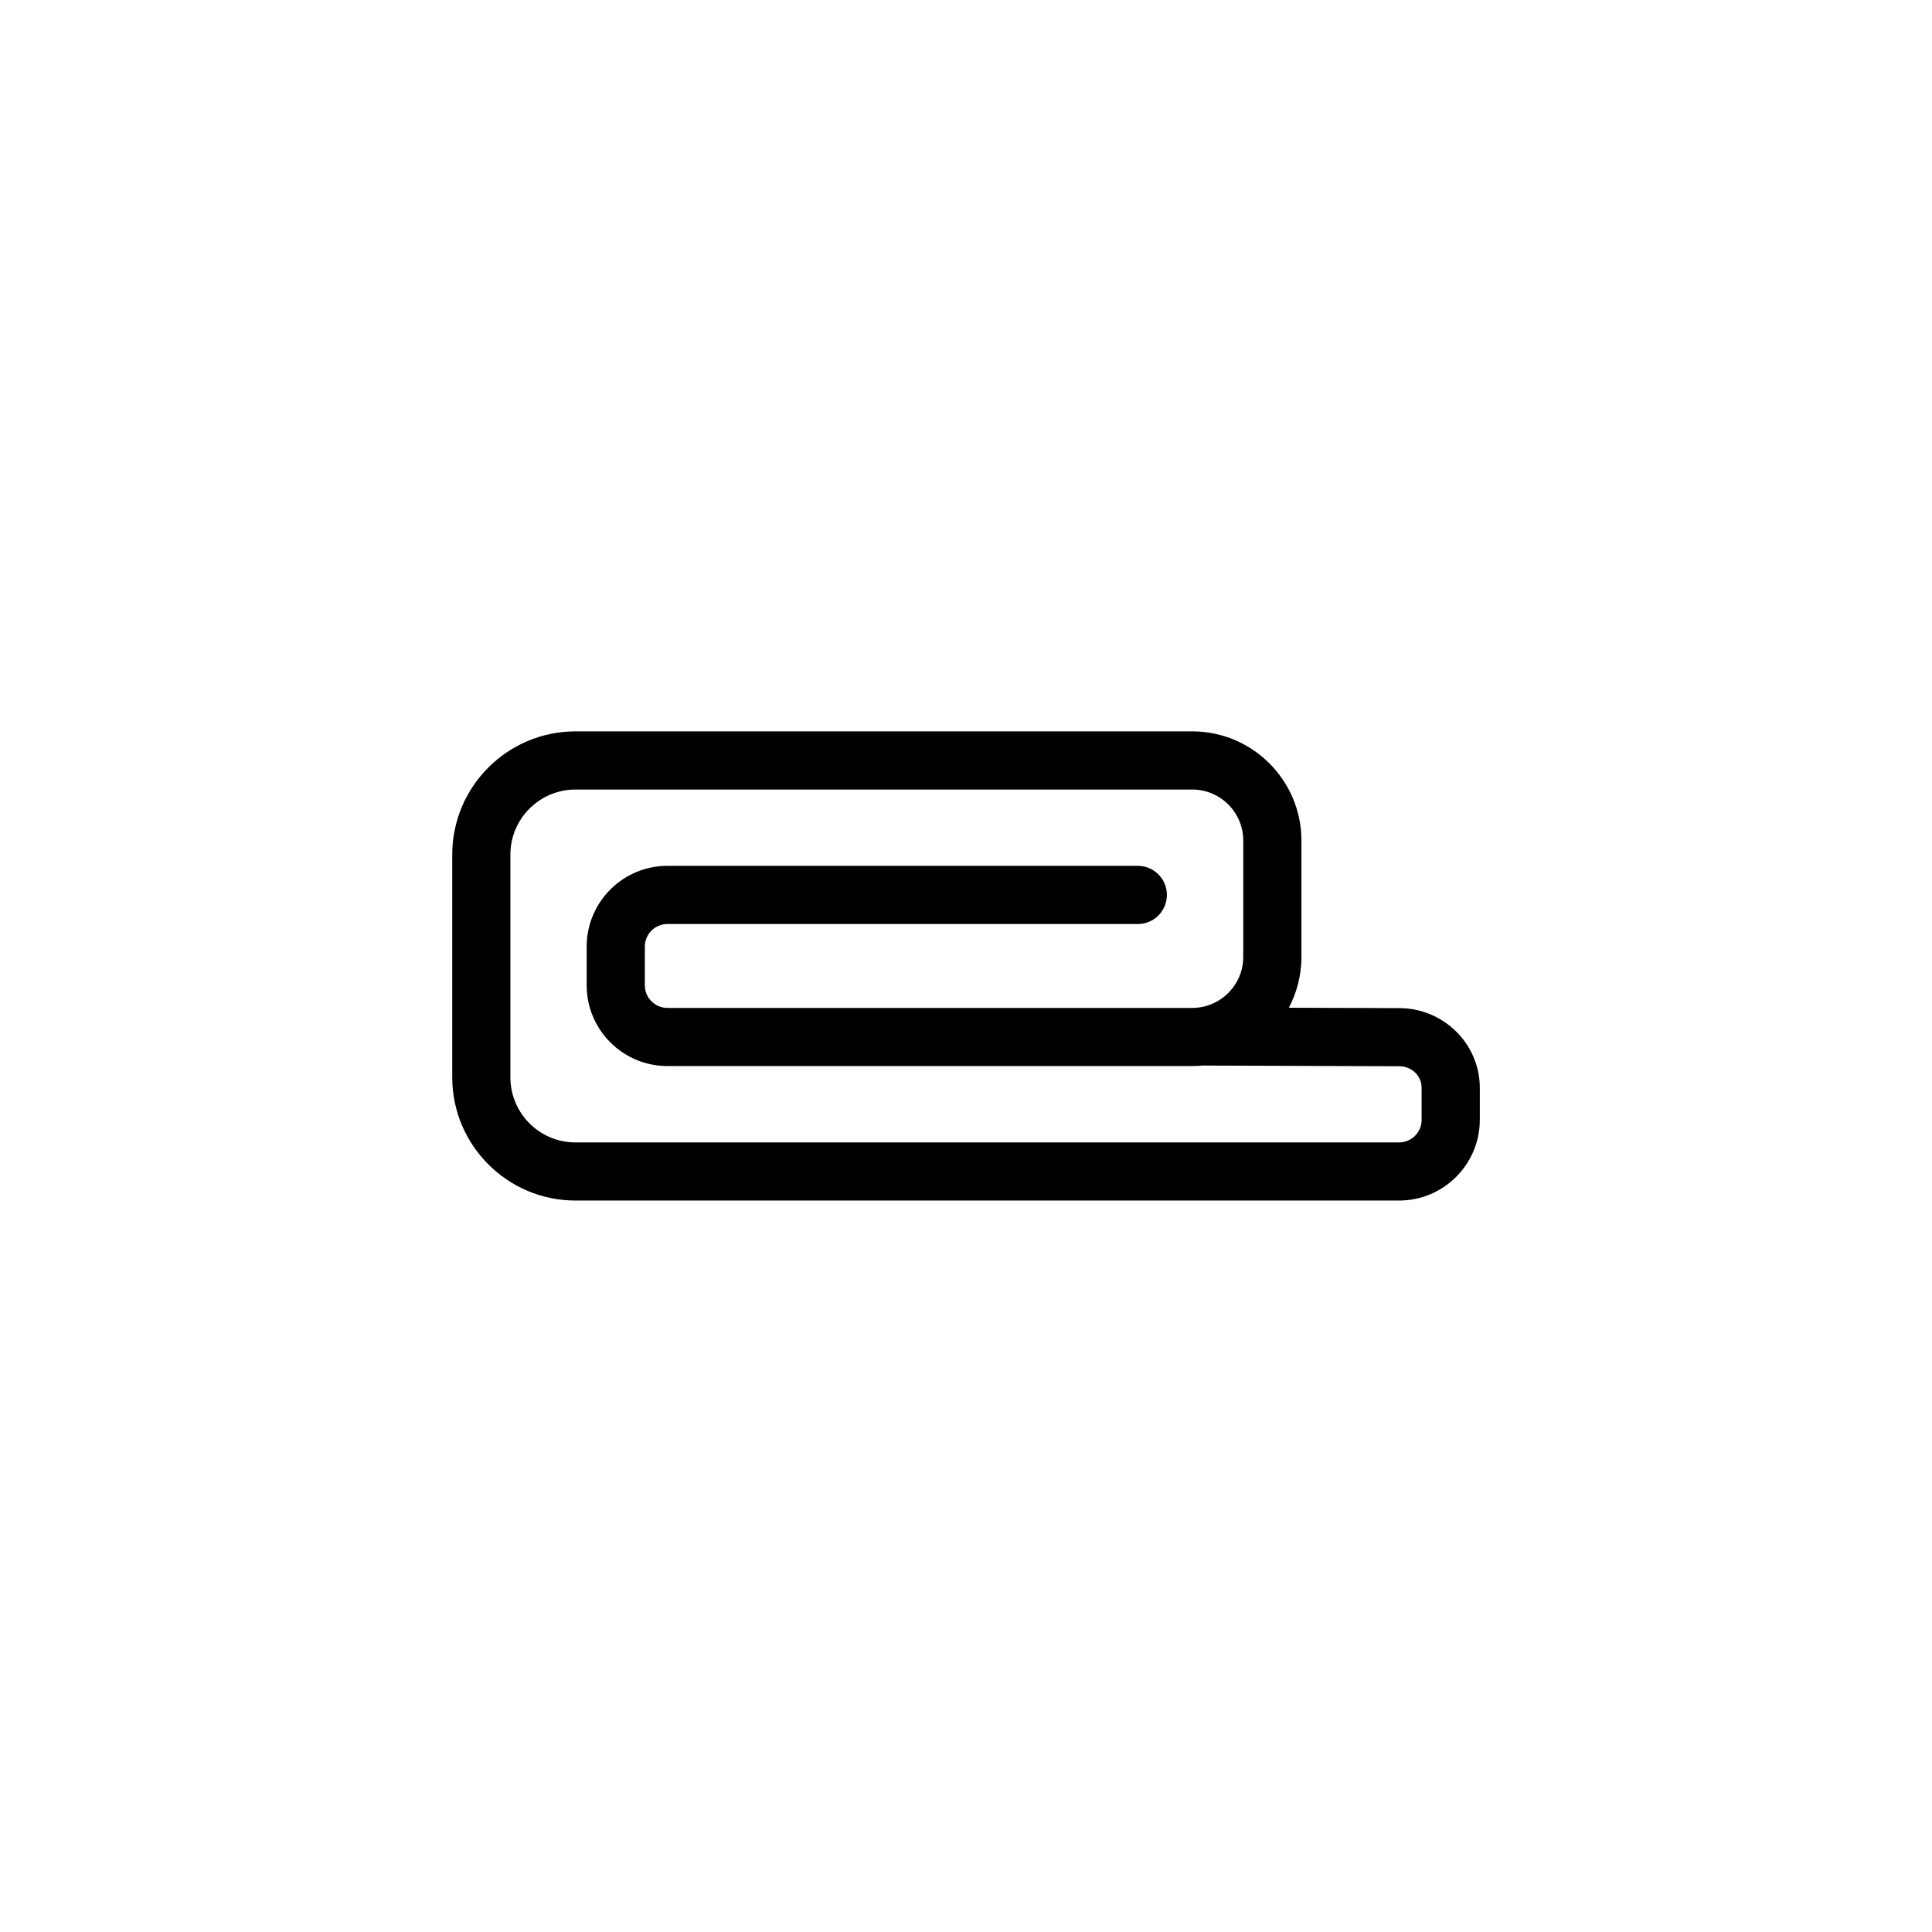
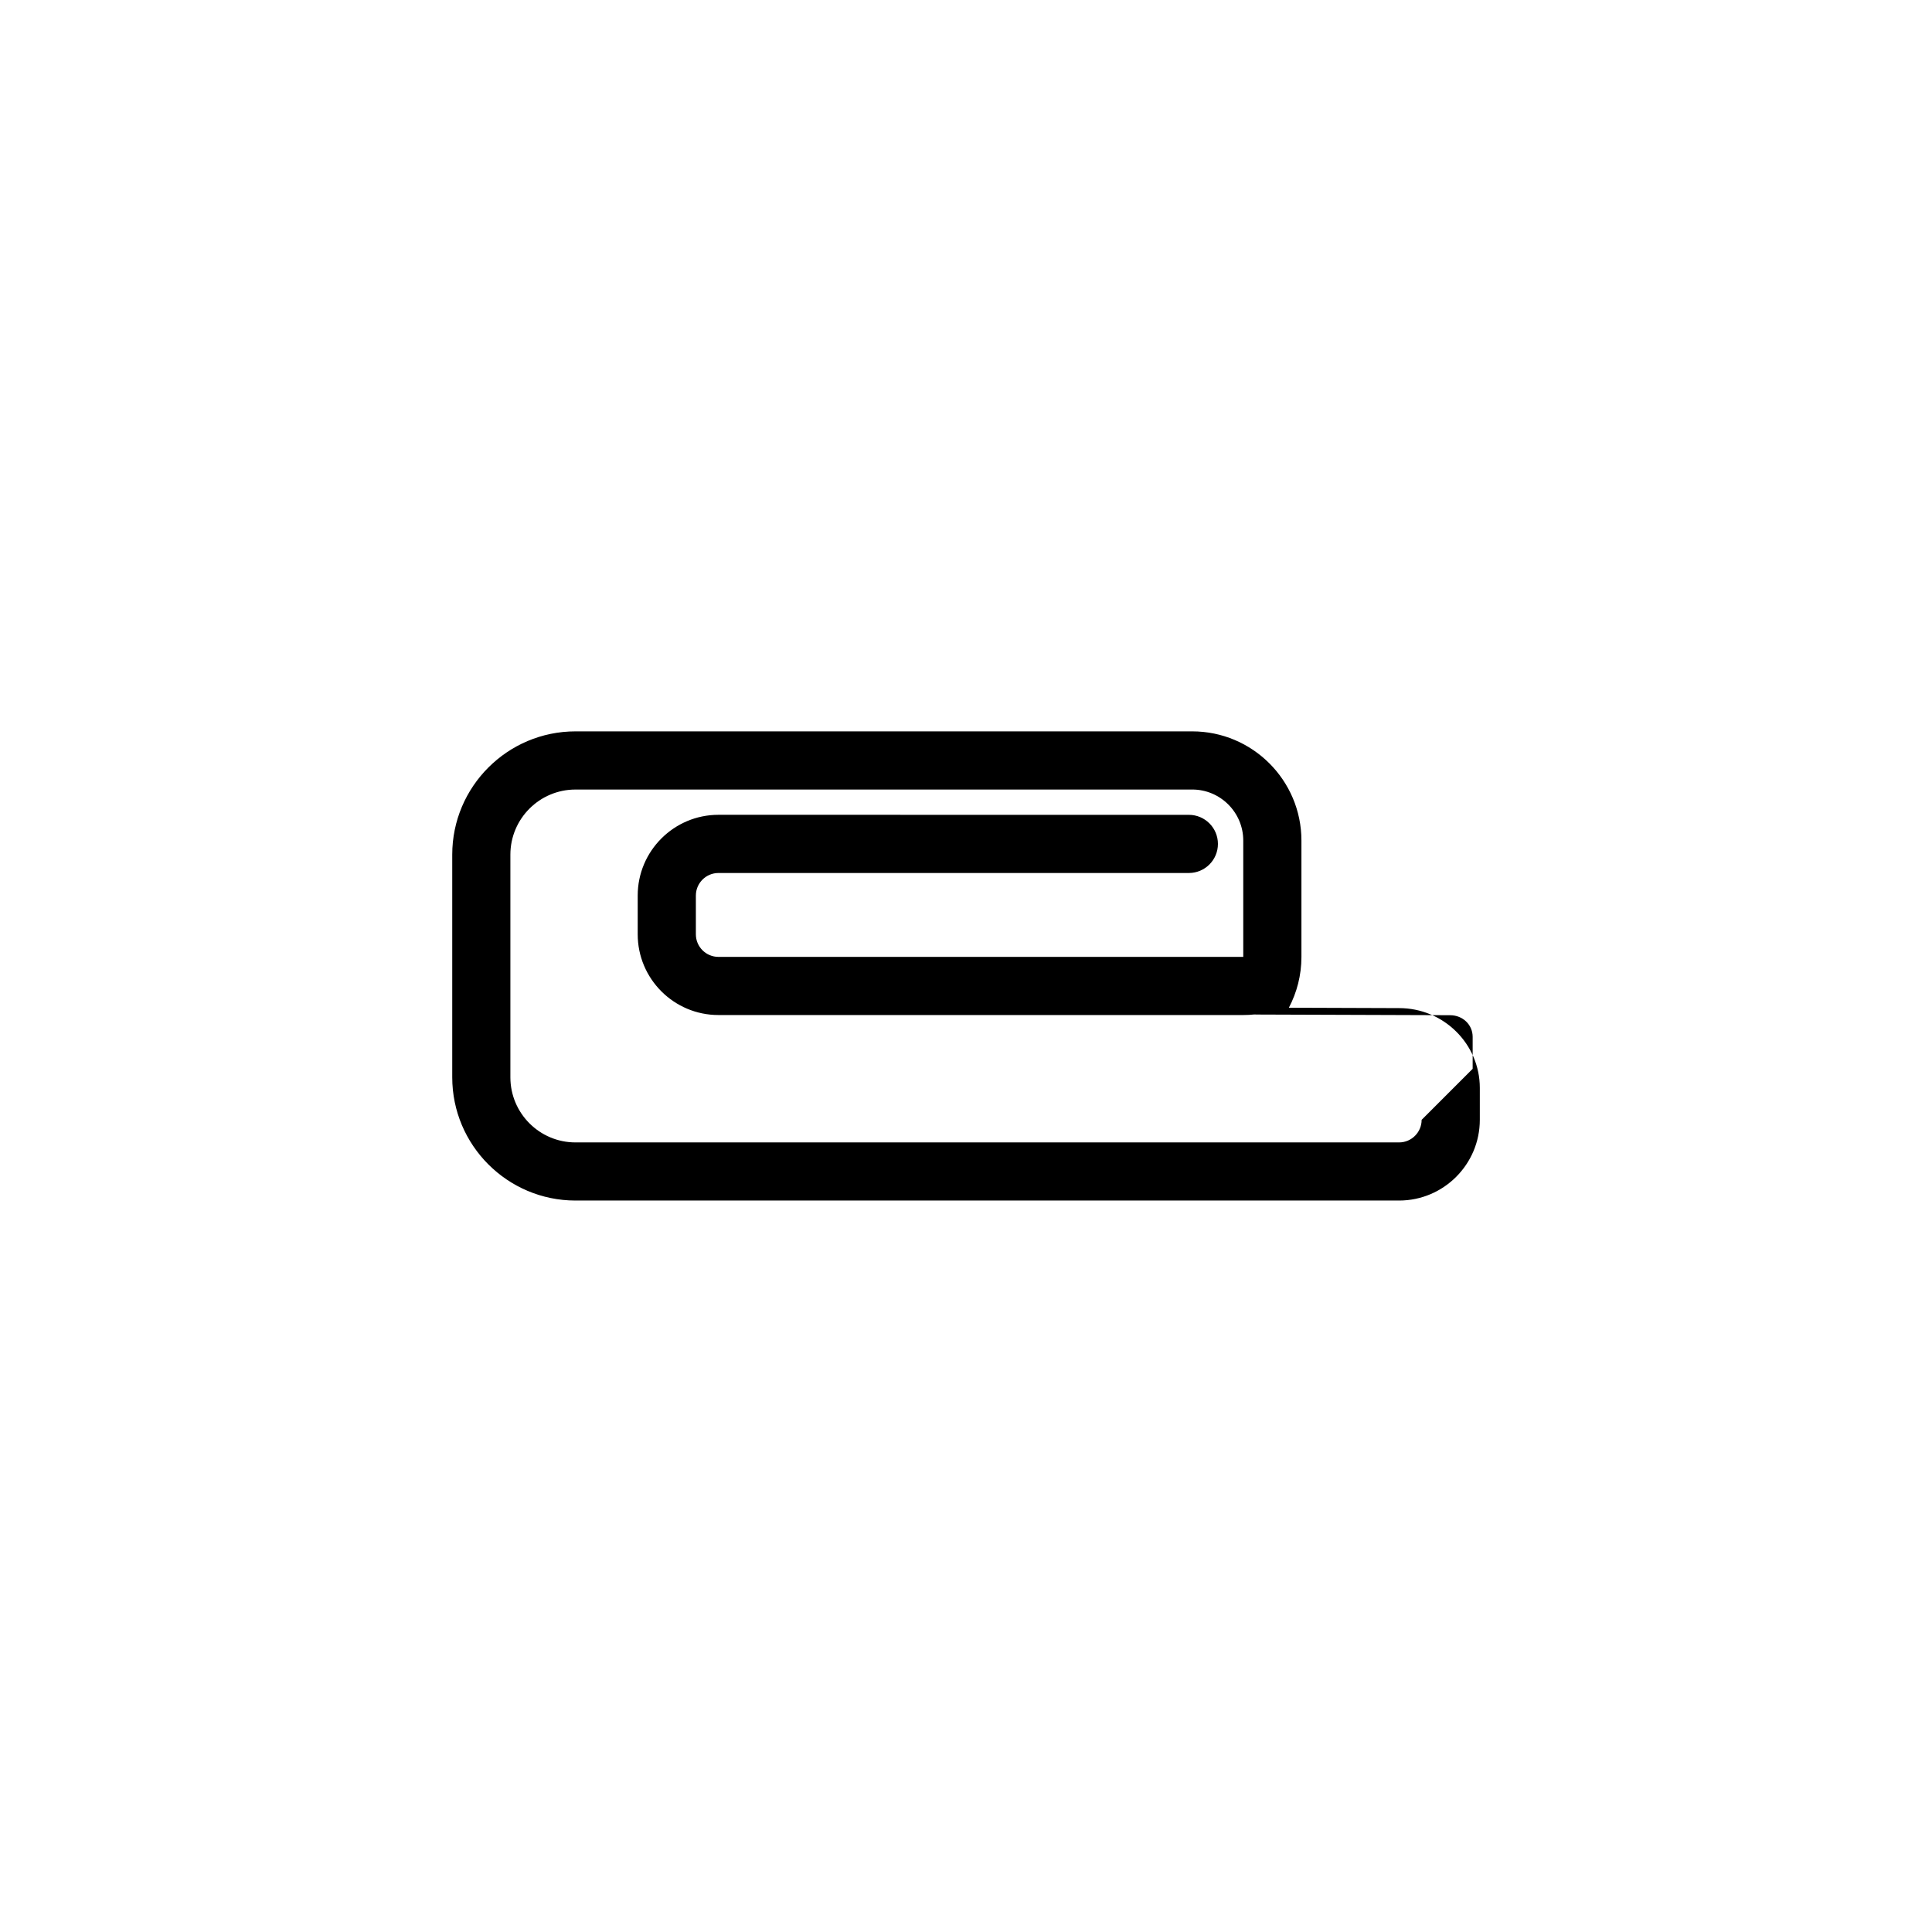
<svg xmlns="http://www.w3.org/2000/svg" fill="#000000" width="800px" height="800px" version="1.1" viewBox="144 144 512 512">
-   <path d="m514.79 411.16-29.23-0.102c2.125-4.027 3.332-8.609 3.332-13.473v-30.828c0-15.957-12.977-28.938-28.934-28.938h-163.45c-18.012 0-32.66 14.652-32.66 32.66v59.016c0 18.012 14.652 32.66 32.66 32.66h218.26c11.801 0 21.398-9.598 21.398-21.398v-8.465c-0.004-11.648-9.602-21.133-21.375-21.133zm5.957 29.609c0 3.301-2.684 5.984-5.984 5.984h-218.26c-9.512 0-17.246-7.738-17.246-17.246v-59.02c0-9.512 7.738-17.25 17.246-17.25l163.45-0.004c7.457 0 13.523 6.066 13.523 13.523v30.828c0 7.457-6.066 13.523-13.523 13.523h-139.08c-3.301 0-5.984-2.684-5.984-5.984v-10.262c0-3.301 2.684-5.984 5.984-5.984h124.66c4.258 0 7.707-3.449 7.707-7.707 0-4.258-3.449-7.707-7.707-7.707l-124.66-0.008c-11.801 0-21.398 9.598-21.398 21.402v10.262c0 11.801 9.598 21.398 21.398 21.398h139.08c1.004 0 1.996-0.051 2.973-0.152 0.203 0.016 0.406 0.023 0.609 0.023l51.227 0.176c3.356 0 5.984 2.519 5.984 5.727v8.477z" />
+   <path d="m514.79 411.16-29.23-0.102c2.125-4.027 3.332-8.609 3.332-13.473v-30.828c0-15.957-12.977-28.938-28.934-28.938h-163.45c-18.012 0-32.66 14.652-32.66 32.66v59.016c0 18.012 14.652 32.66 32.66 32.66h218.26c11.801 0 21.398-9.598 21.398-21.398v-8.465c-0.004-11.648-9.602-21.133-21.375-21.133zm5.957 29.609c0 3.301-2.684 5.984-5.984 5.984h-218.26c-9.512 0-17.246-7.738-17.246-17.246v-59.02c0-9.512 7.738-17.25 17.246-17.25l163.45-0.004c7.457 0 13.523 6.066 13.523 13.523v30.828h-139.08c-3.301 0-5.984-2.684-5.984-5.984v-10.262c0-3.301 2.684-5.984 5.984-5.984h124.66c4.258 0 7.707-3.449 7.707-7.707 0-4.258-3.449-7.707-7.707-7.707l-124.66-0.008c-11.801 0-21.398 9.598-21.398 21.402v10.262c0 11.801 9.598 21.398 21.398 21.398h139.08c1.004 0 1.996-0.051 2.973-0.152 0.203 0.016 0.406 0.023 0.609 0.023l51.227 0.176c3.356 0 5.984 2.519 5.984 5.727v8.477z" />
</svg>